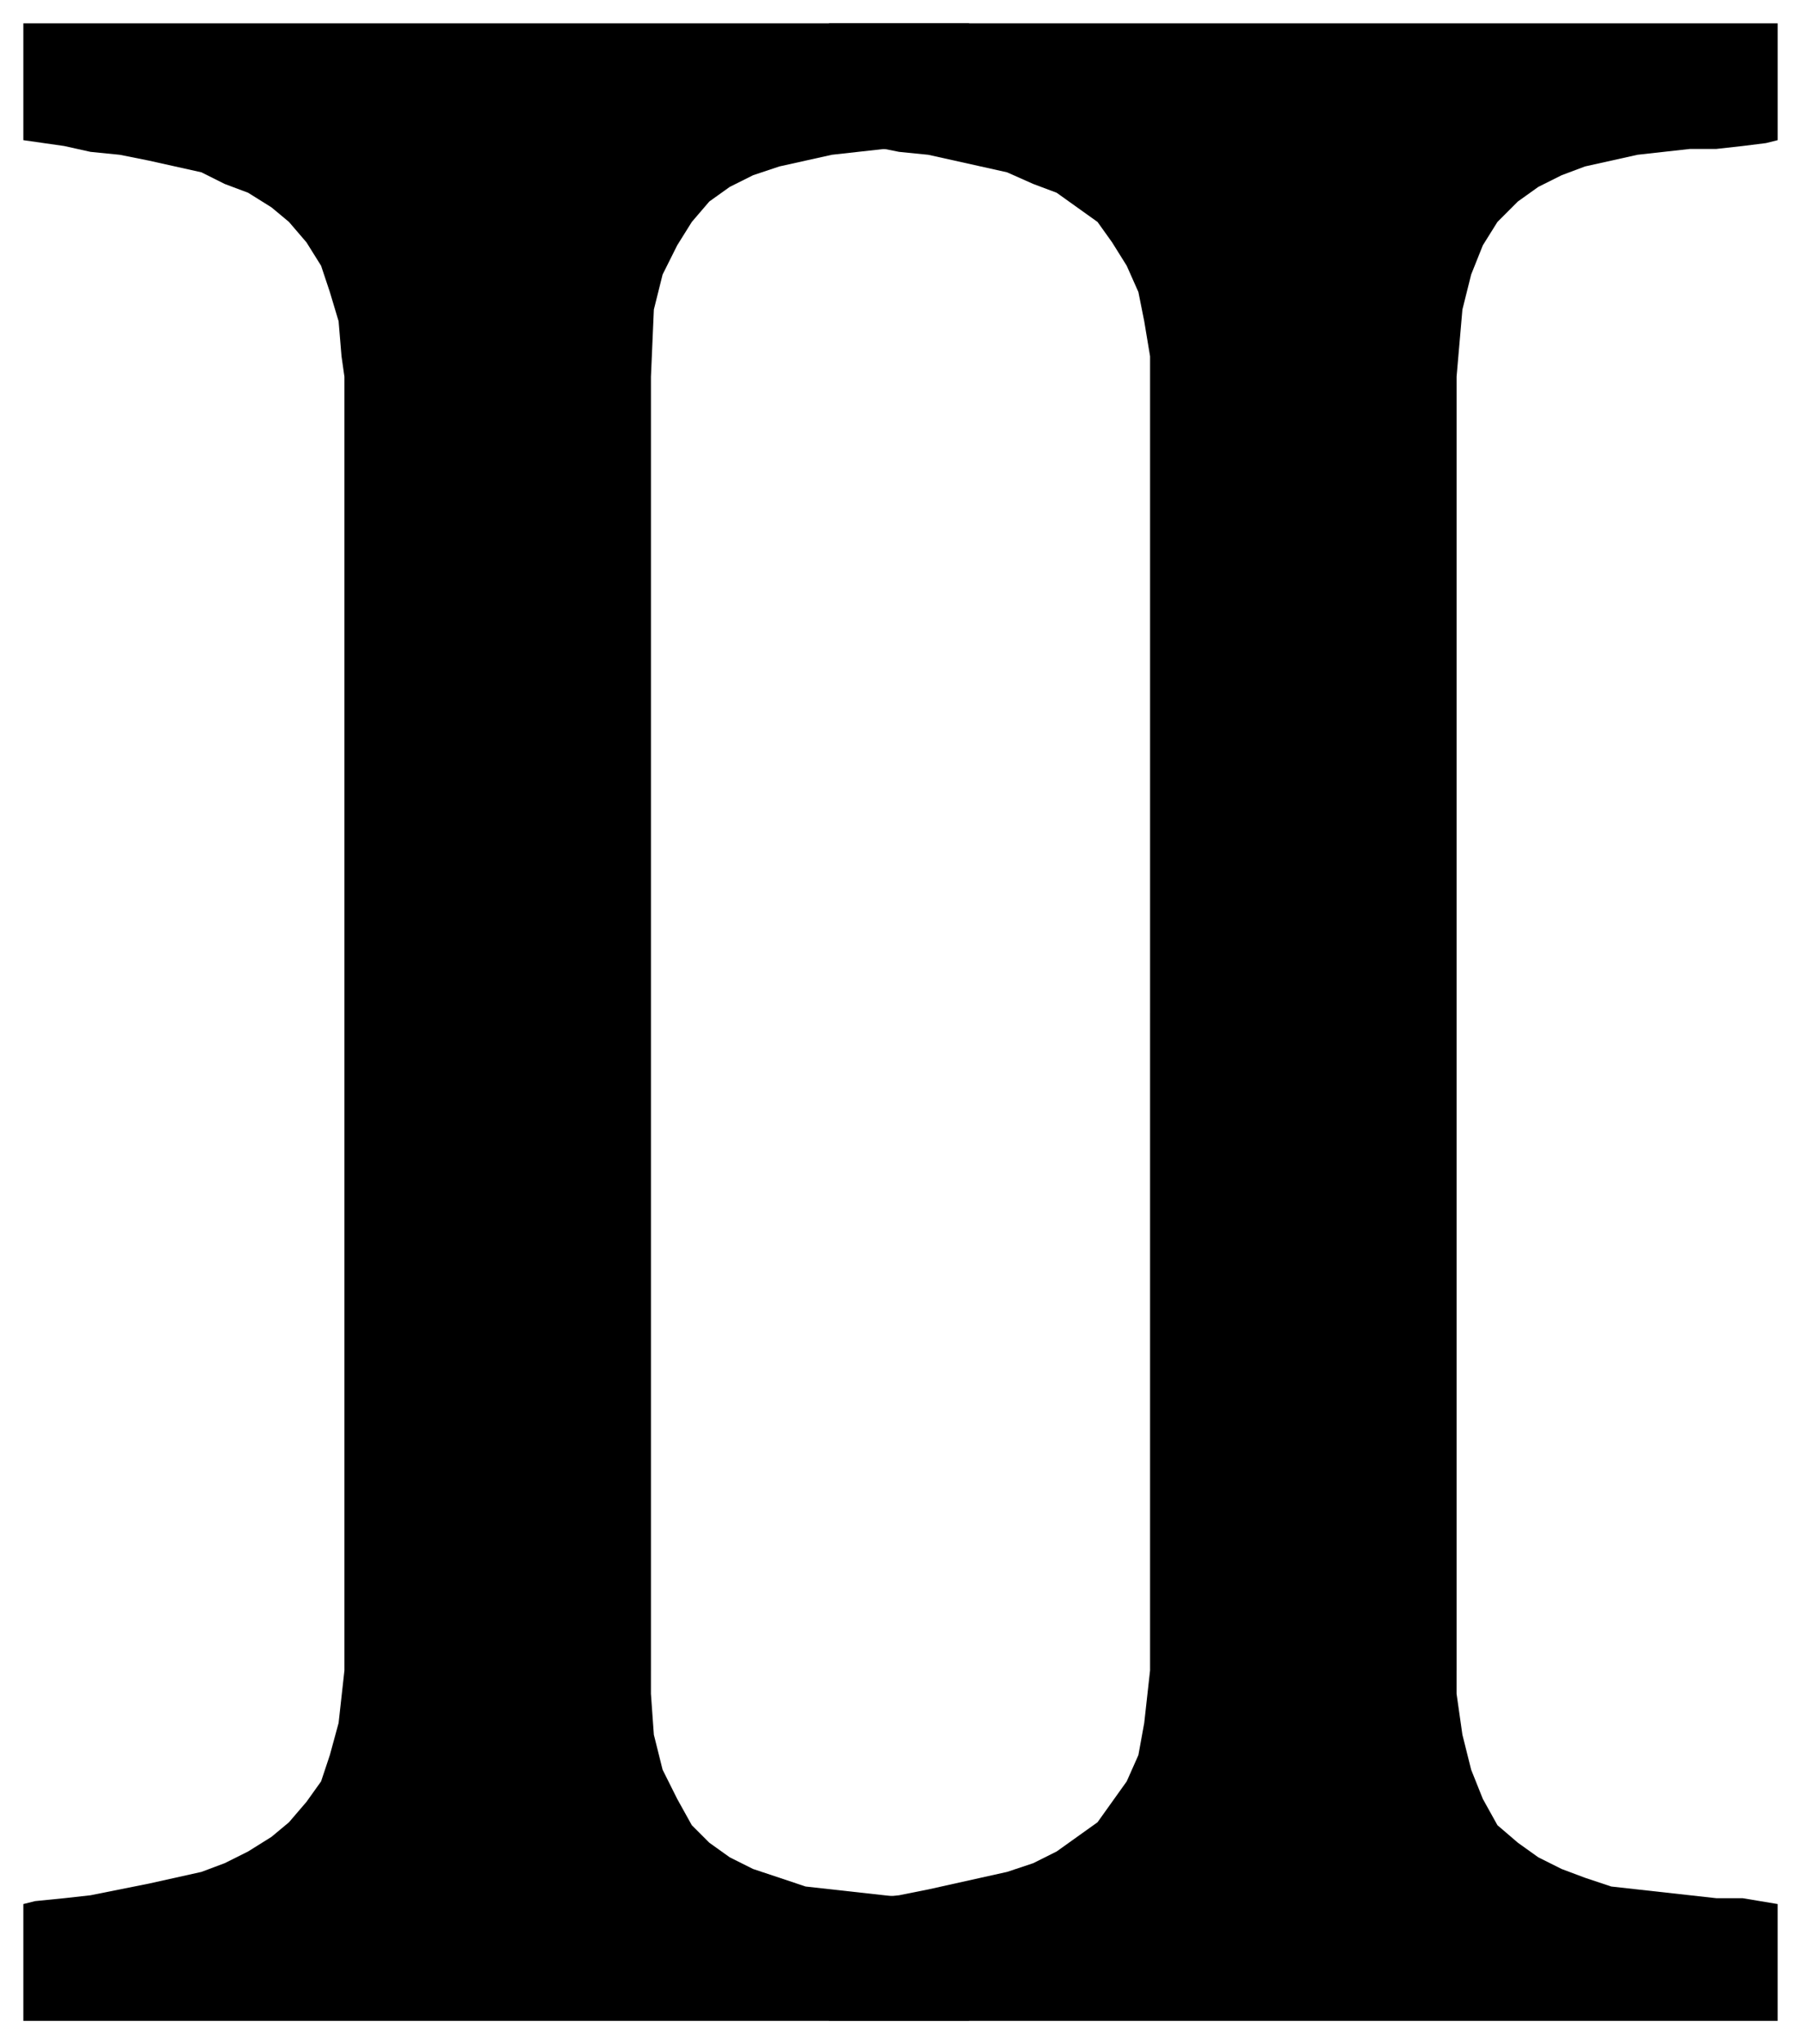
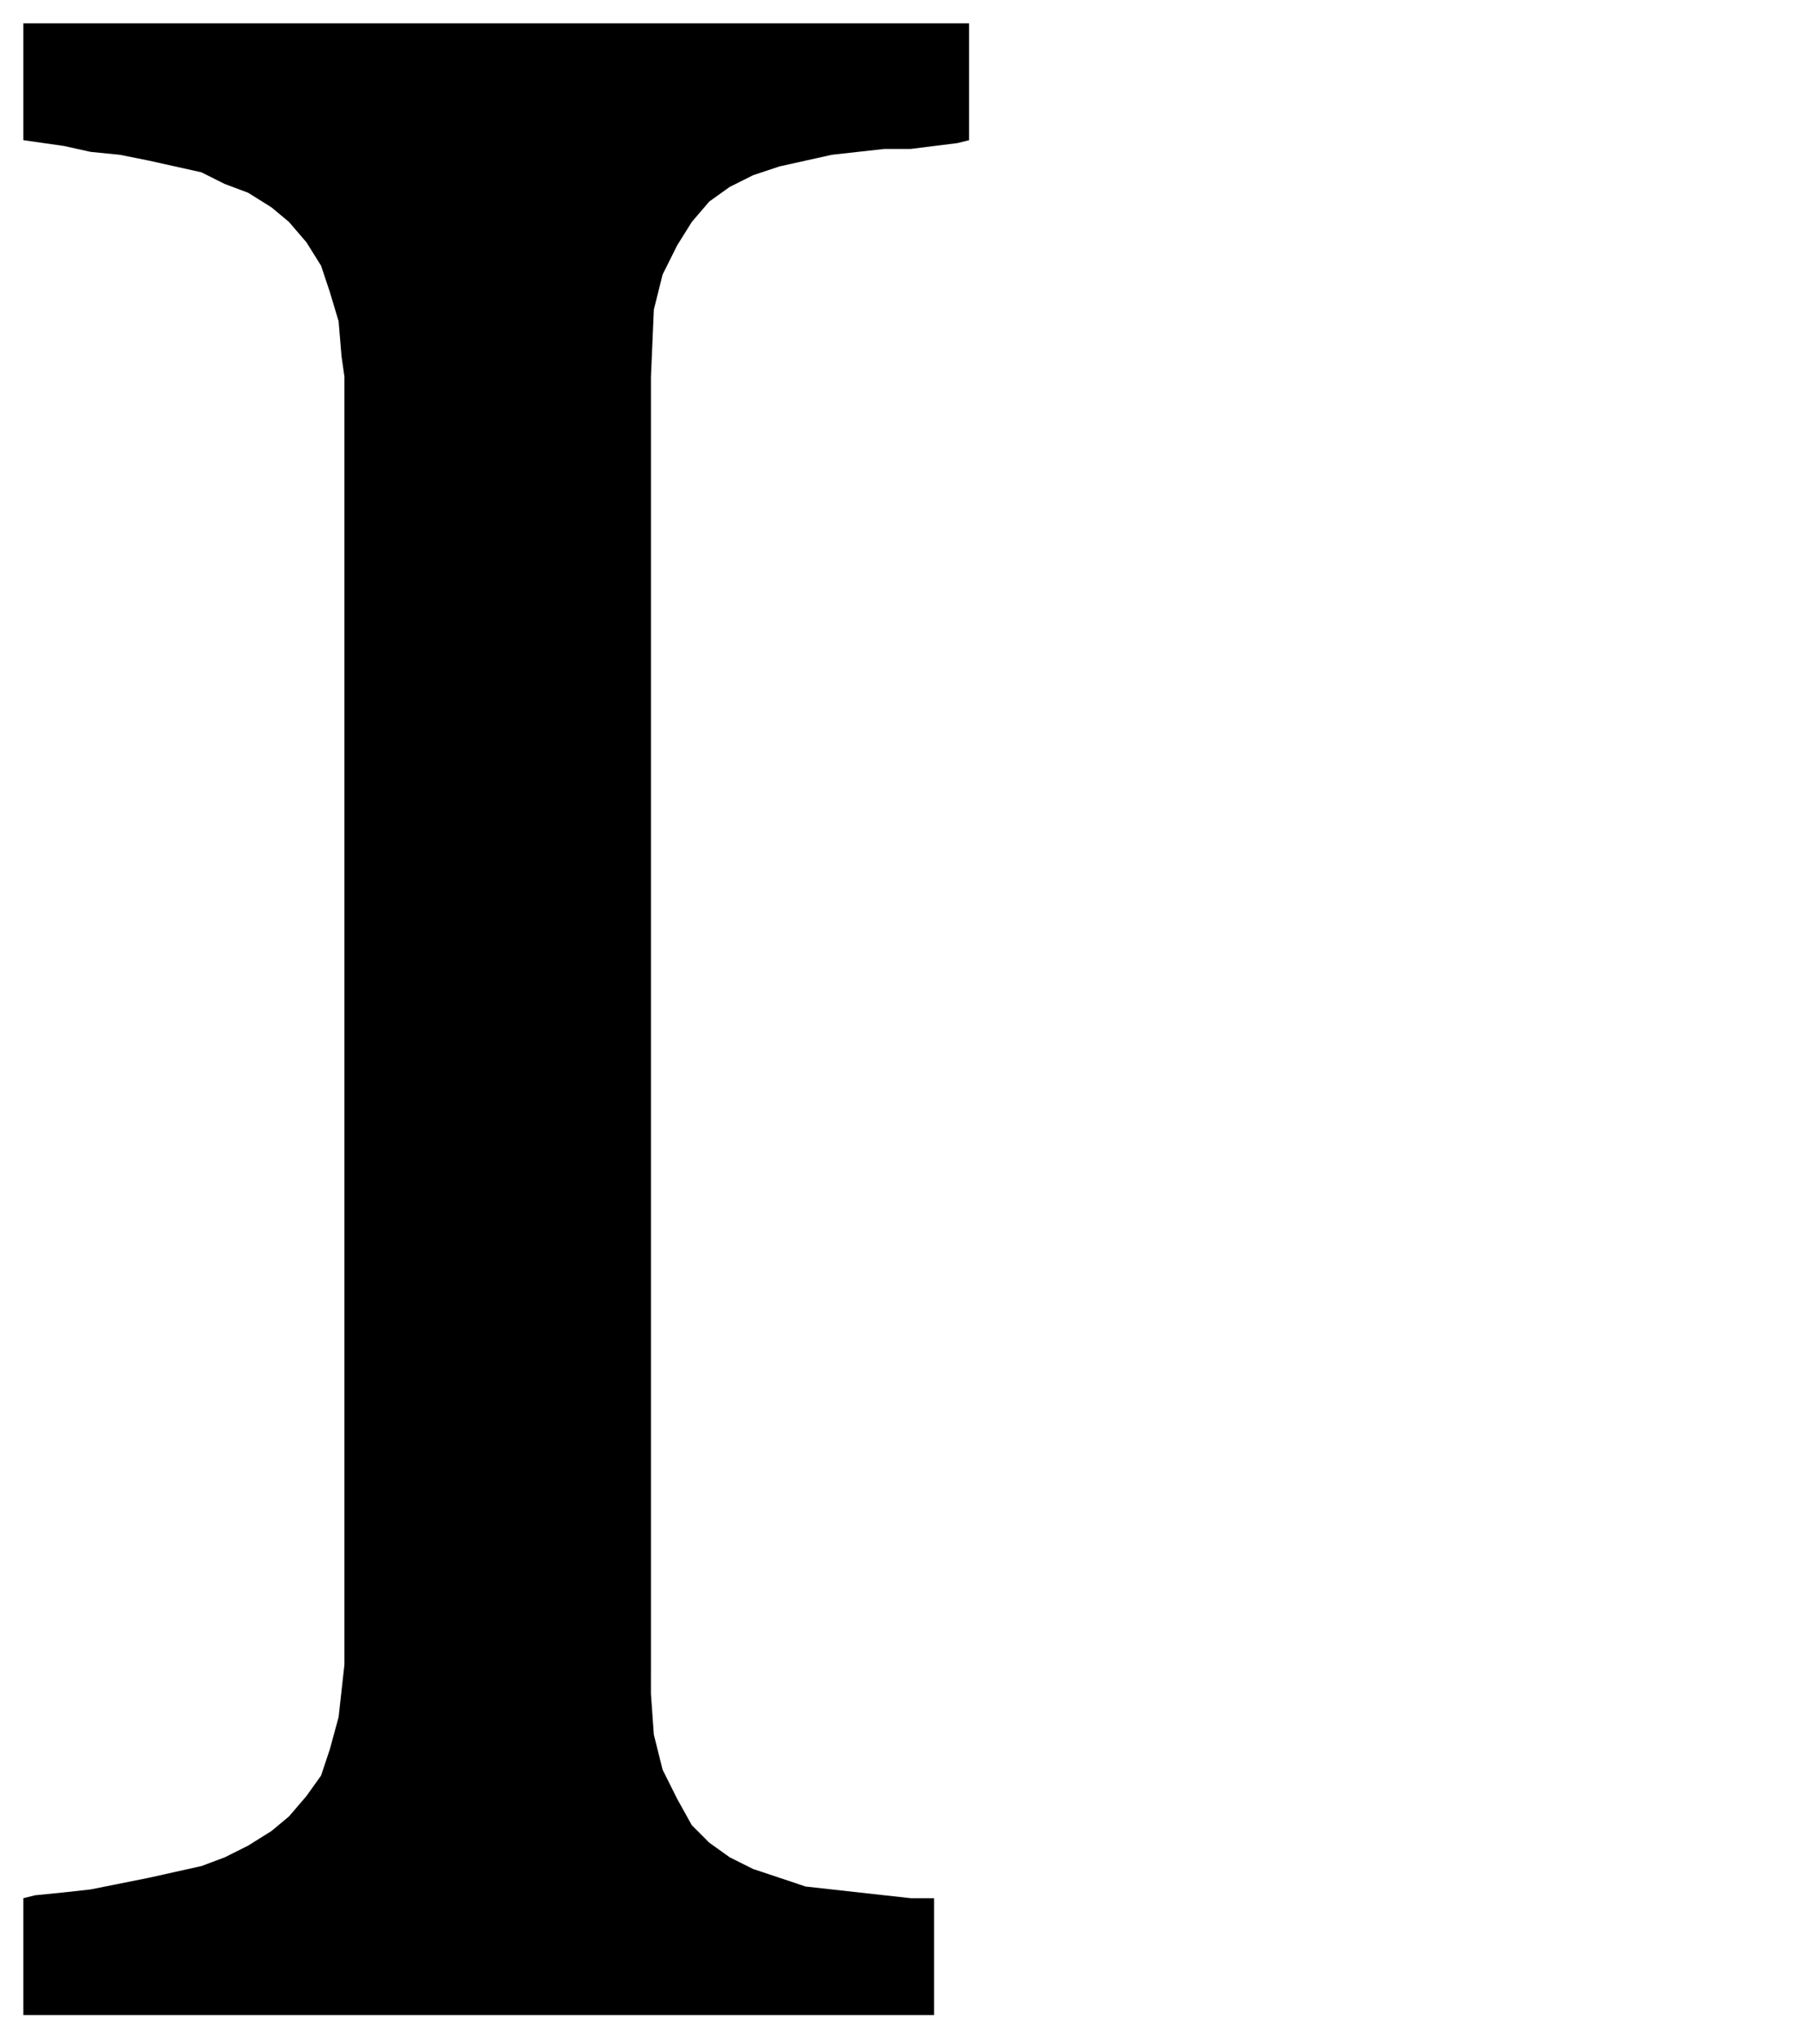
<svg xmlns="http://www.w3.org/2000/svg" fill-rule="evenodd" height="700" preserveAspectRatio="none" stroke-linecap="round" width="617">
  <style>.brush1{fill:#000}.pen1{stroke:none}</style>
-   <path class="pen1 brush1" d="M223 572v8l1 14 3 12 5 10 5 9 6 6 7 5 8 4 9 3 9 3 9 1 9 1 9 1 9 1h8l12 2v40H8v-40l4-1 10-1 9-1 10-2 10-2 9-2 9-2 8-3 8-4 8-5 6-5 6-7 5-7 3-9 3-11 2-18V129l-1-7-1-12-3-10-3-9-5-8-6-7-6-5-8-5-8-3-8-4-9-2-9-2-10-2-10-1-9-2-14-2V8h324v40l-4 1-8 1-8 1h-9l-9 1-9 1-9 2-9 2-9 3-8 4-7 5-6 7-5 8-5 10-3 12-1 23v443z" />
-   <path class="pen1 brush1" d="M499 572v8l2 14 3 12 4 10 5 9 7 6 7 5 8 4 8 3 9 3 9 1 9 1 9 1 9 1h9l12 2v40H284v-40l5-1 9-1 10-1 10-2 9-2 9-2 9-2 9-3 8-4 7-5 7-5 5-7 5-7 4-9 2-11 2-18V122l-2-12-2-10-4-9-5-8-5-7-7-5-7-5-8-3-9-4-9-2-9-2-9-2-10-1-10-2-14-2V8h325v40l-4 1-8 1-9 1h-9l-9 1-9 1-9 2-9 2-8 3-8 4-7 5-7 7-5 8-4 10-3 12-2 23v443z" />
+   <path class="pen1 brush1" d="M223 572v8l1 14 3 12 5 10 5 9 6 6 7 5 8 4 9 3 9 3 9 1 9 1 9 1 9 1h8v40H8v-40l4-1 10-1 9-1 10-2 10-2 9-2 9-2 8-3 8-4 8-5 6-5 6-7 5-7 3-9 3-11 2-18V129l-1-7-1-12-3-10-3-9-5-8-6-7-6-5-8-5-8-3-8-4-9-2-9-2-10-2-10-1-9-2-14-2V8h324v40l-4 1-8 1-8 1h-9l-9 1-9 1-9 2-9 2-9 3-8 4-7 5-6 7-5 8-5 10-3 12-1 23v443z" />
</svg>